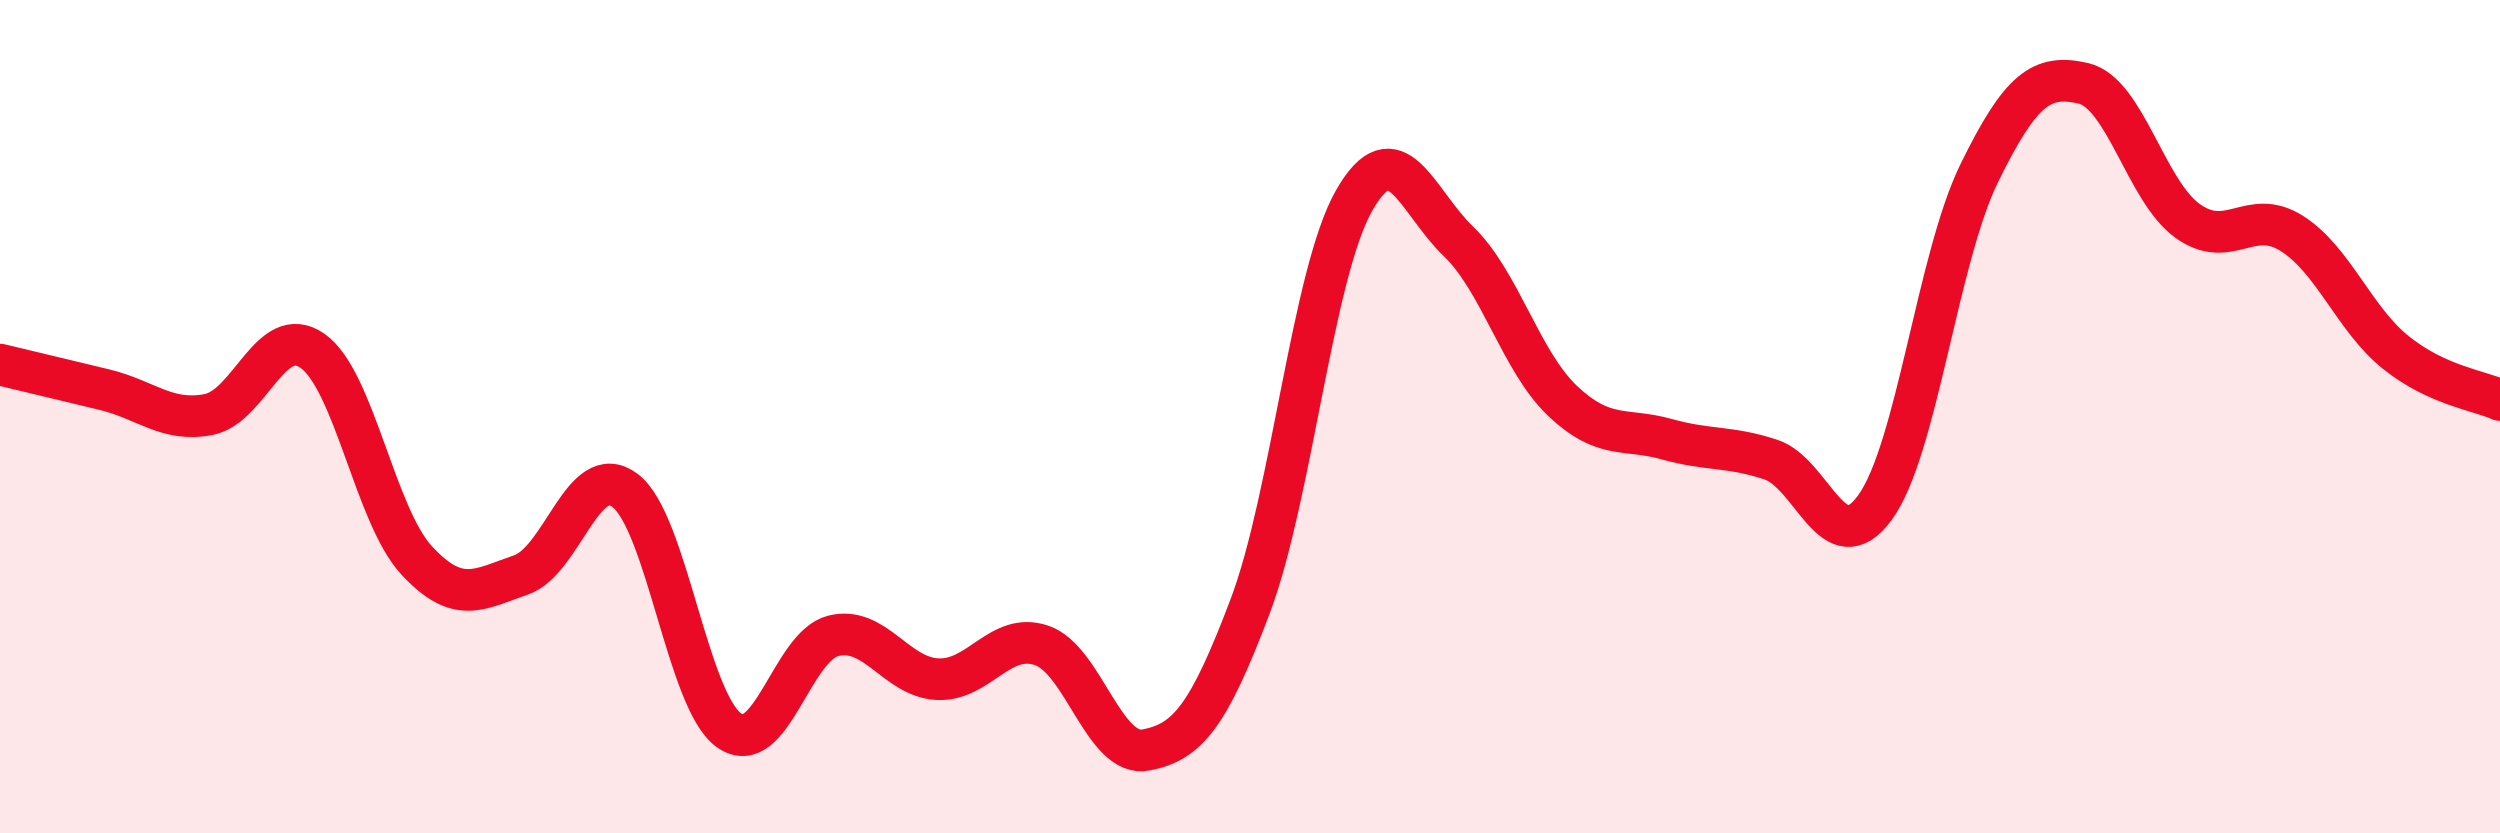
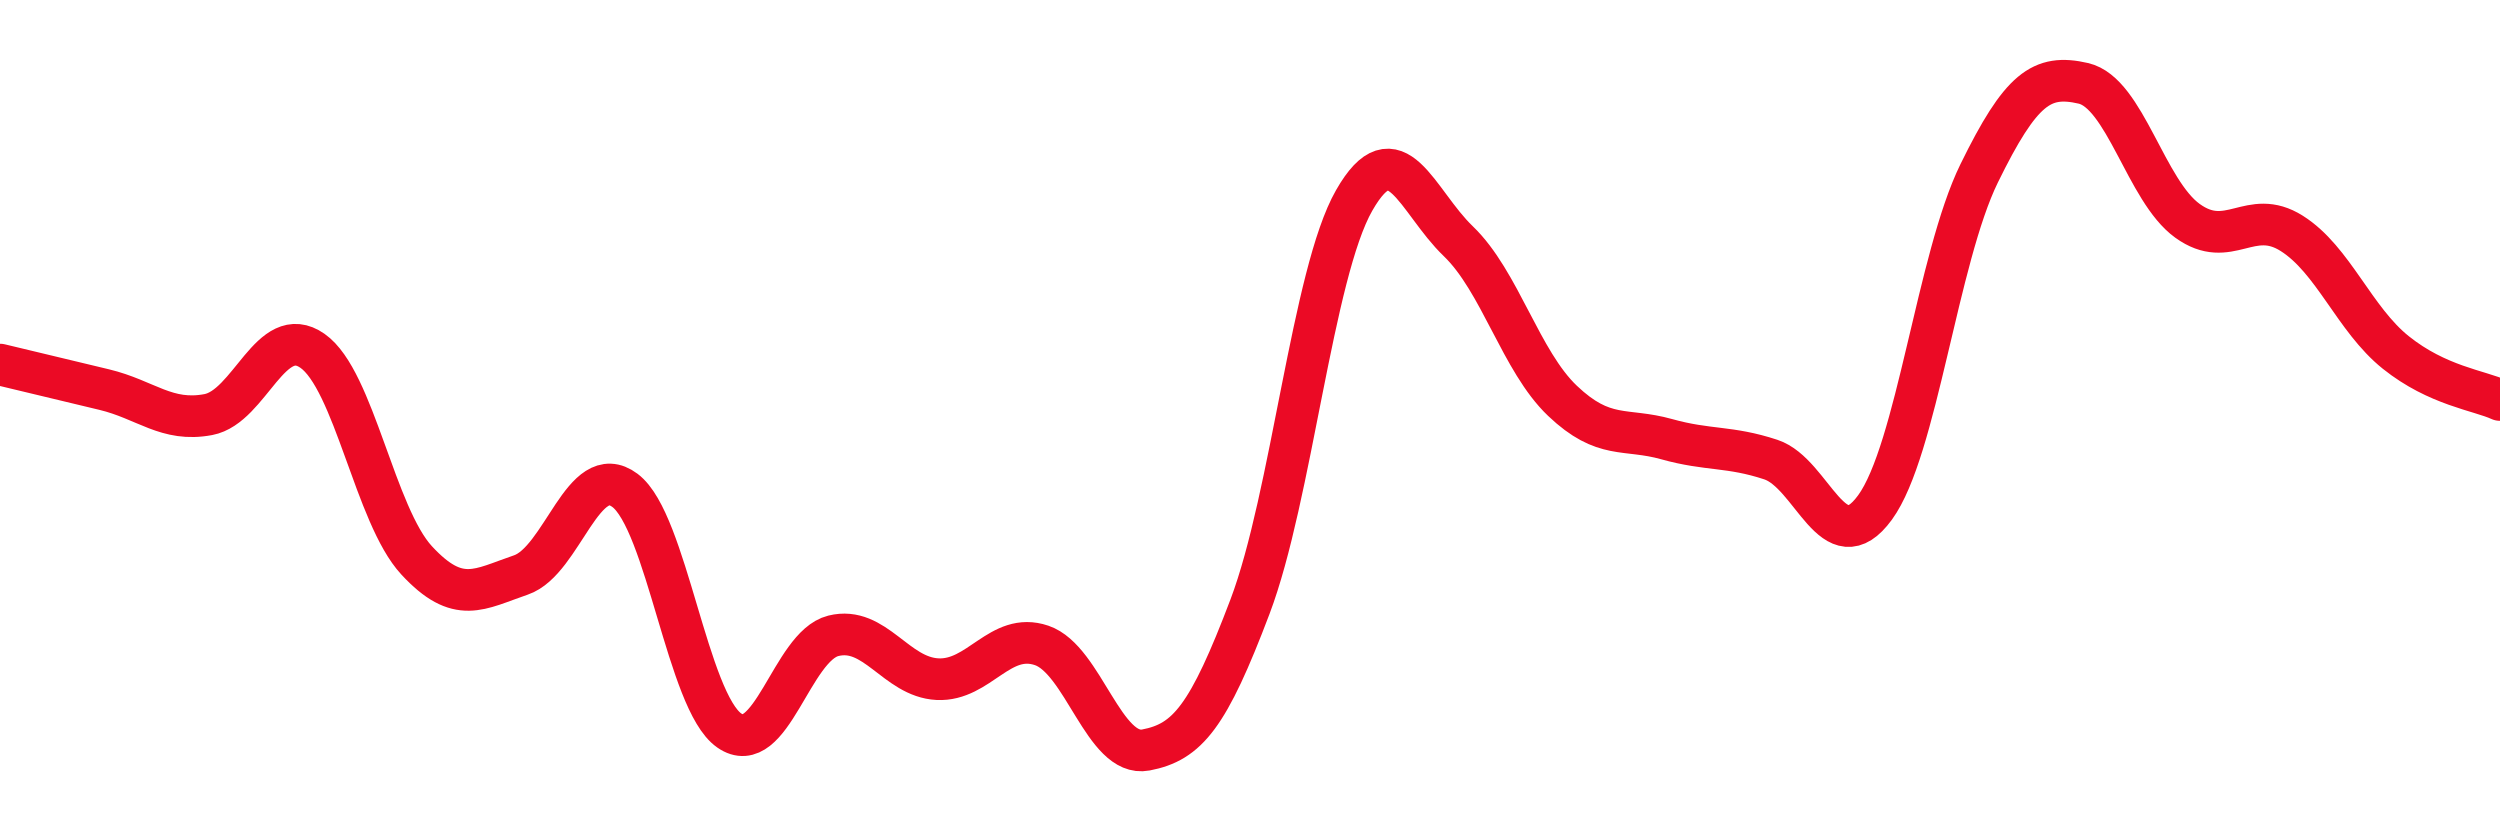
<svg xmlns="http://www.w3.org/2000/svg" width="60" height="20" viewBox="0 0 60 20">
-   <path d="M 0,8.75 C 0.5,8.87 1.5,9.11 2.5,9.35 C 3.5,9.59 4,10.14 5,9.95 C 6,9.76 6.5,7.72 7.5,8.42 C 8.5,9.12 9,12.37 10,13.45 C 11,14.53 11.5,14.14 12.5,13.8 C 13.5,13.46 14,11.02 15,11.77 C 16,12.52 16.5,16.83 17.5,17.53 C 18.5,18.23 19,15.51 20,15.26 C 21,15.01 21.5,16.25 22.5,16.3 C 23.5,16.35 24,15.15 25,15.49 C 26,15.83 26.5,18.19 27.5,18 C 28.5,17.81 29,17.2 30,14.56 C 31,11.92 31.5,6.56 32.5,4.81 C 33.5,3.06 34,4.83 35,5.79 C 36,6.75 36.5,8.67 37.5,9.62 C 38.5,10.57 39,10.26 40,10.54 C 41,10.82 41.5,10.7 42.5,11.03 C 43.5,11.36 44,13.55 45,12.18 C 46,10.81 46.5,6.2 47.5,4.16 C 48.5,2.12 49,1.77 50,2 C 51,2.23 51.5,4.58 52.5,5.3 C 53.5,6.02 54,4.97 55,5.6 C 56,6.23 56.5,7.66 57.5,8.46 C 58.5,9.26 59.5,9.37 60,9.6L60 20L0 20Z" fill="#EB0A25" opacity="0.1" stroke-linecap="round" stroke-linejoin="round" />
  <path d="M 0,8.75 C 0.5,8.87 1.5,9.11 2.5,9.35 C 3.5,9.59 4,10.14 5,9.95 C 6,9.76 6.5,7.72 7.5,8.42 C 8.5,9.12 9,12.37 10,13.45 C 11,14.53 11.5,14.14 12.5,13.8 C 13.5,13.46 14,11.02 15,11.77 C 16,12.52 16.5,16.83 17.5,17.53 C 18.5,18.23 19,15.51 20,15.26 C 21,15.01 21.5,16.25 22.5,16.3 C 23.5,16.35 24,15.15 25,15.49 C 26,15.83 26.5,18.19 27.5,18 C 28.5,17.81 29,17.2 30,14.56 C 31,11.92 31.5,6.56 32.5,4.81 C 33.5,3.06 34,4.83 35,5.79 C 36,6.75 36.5,8.67 37.5,9.62 C 38.5,10.57 39,10.26 40,10.54 C 41,10.82 41.5,10.7 42.5,11.03 C 43.5,11.36 44,13.55 45,12.18 C 46,10.81 46.5,6.2 47.5,4.16 C 48.5,2.12 49,1.77 50,2 C 51,2.23 51.5,4.58 52.5,5.3 C 53.5,6.02 54,4.97 55,5.6 C 56,6.23 56.5,7.66 57.5,8.46 C 58.5,9.26 59.5,9.37 60,9.6" stroke="#EB0A25" stroke-width="1" fill="none" stroke-linecap="round" stroke-linejoin="round" />
</svg>